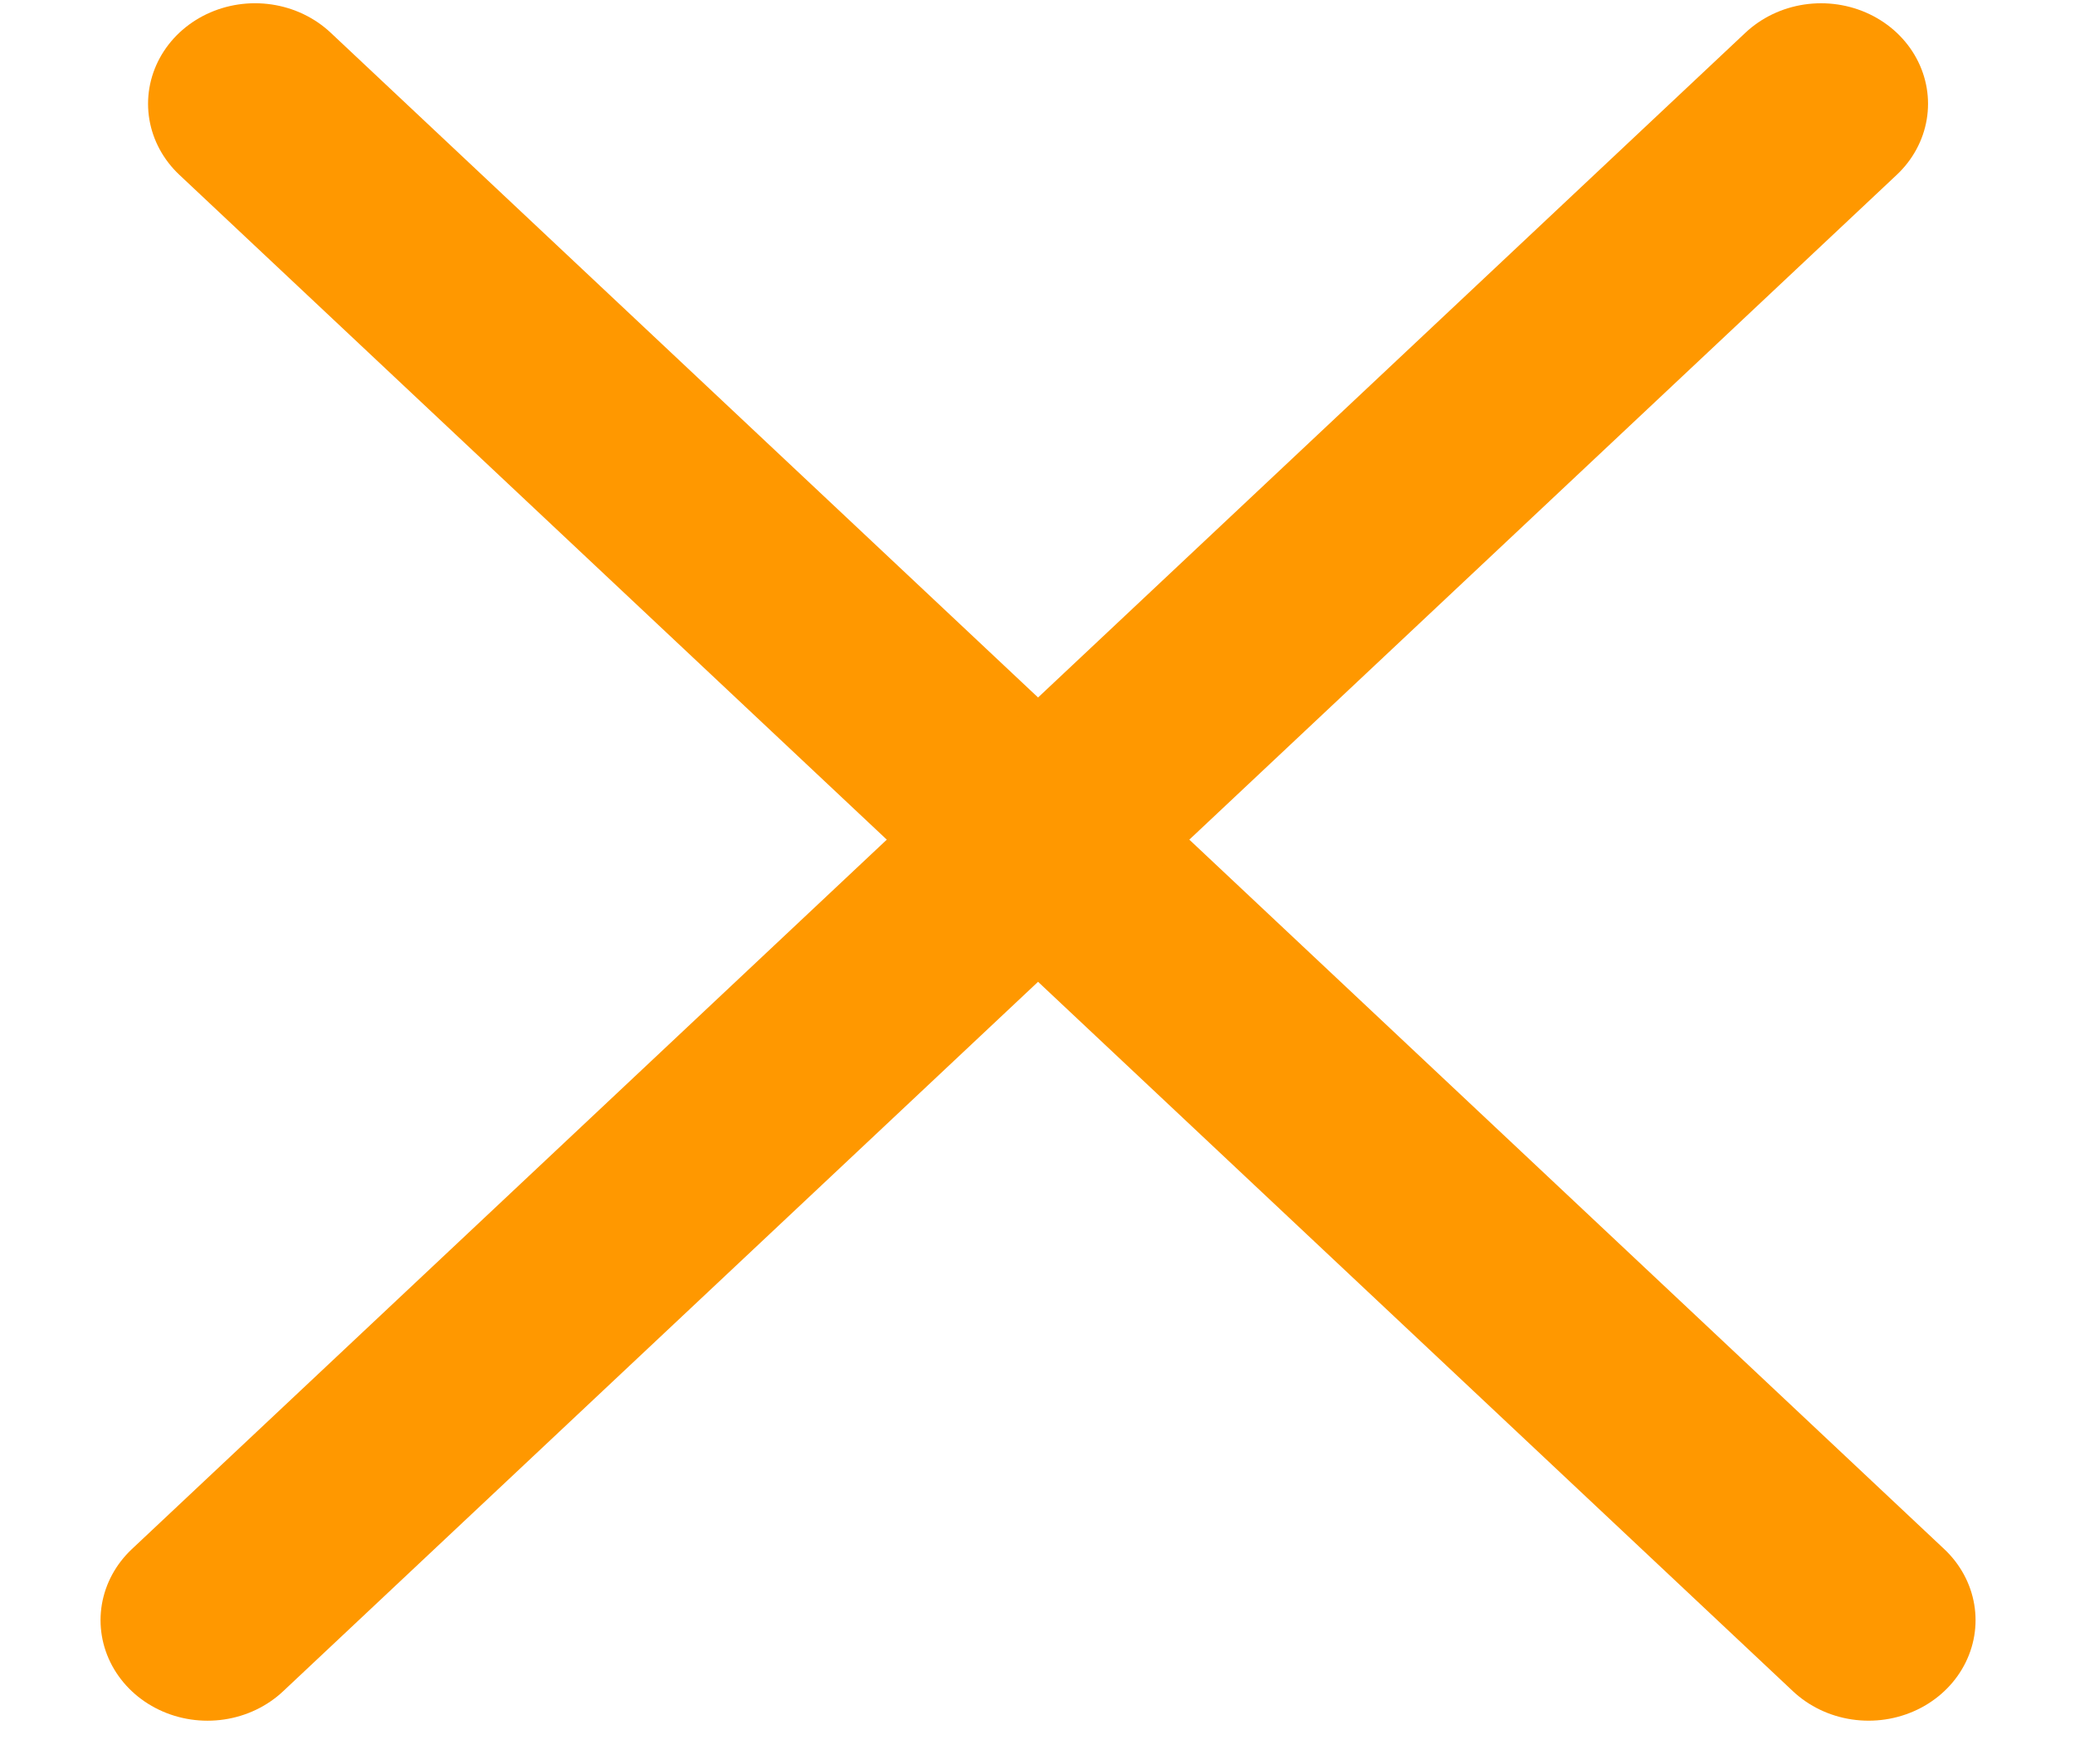
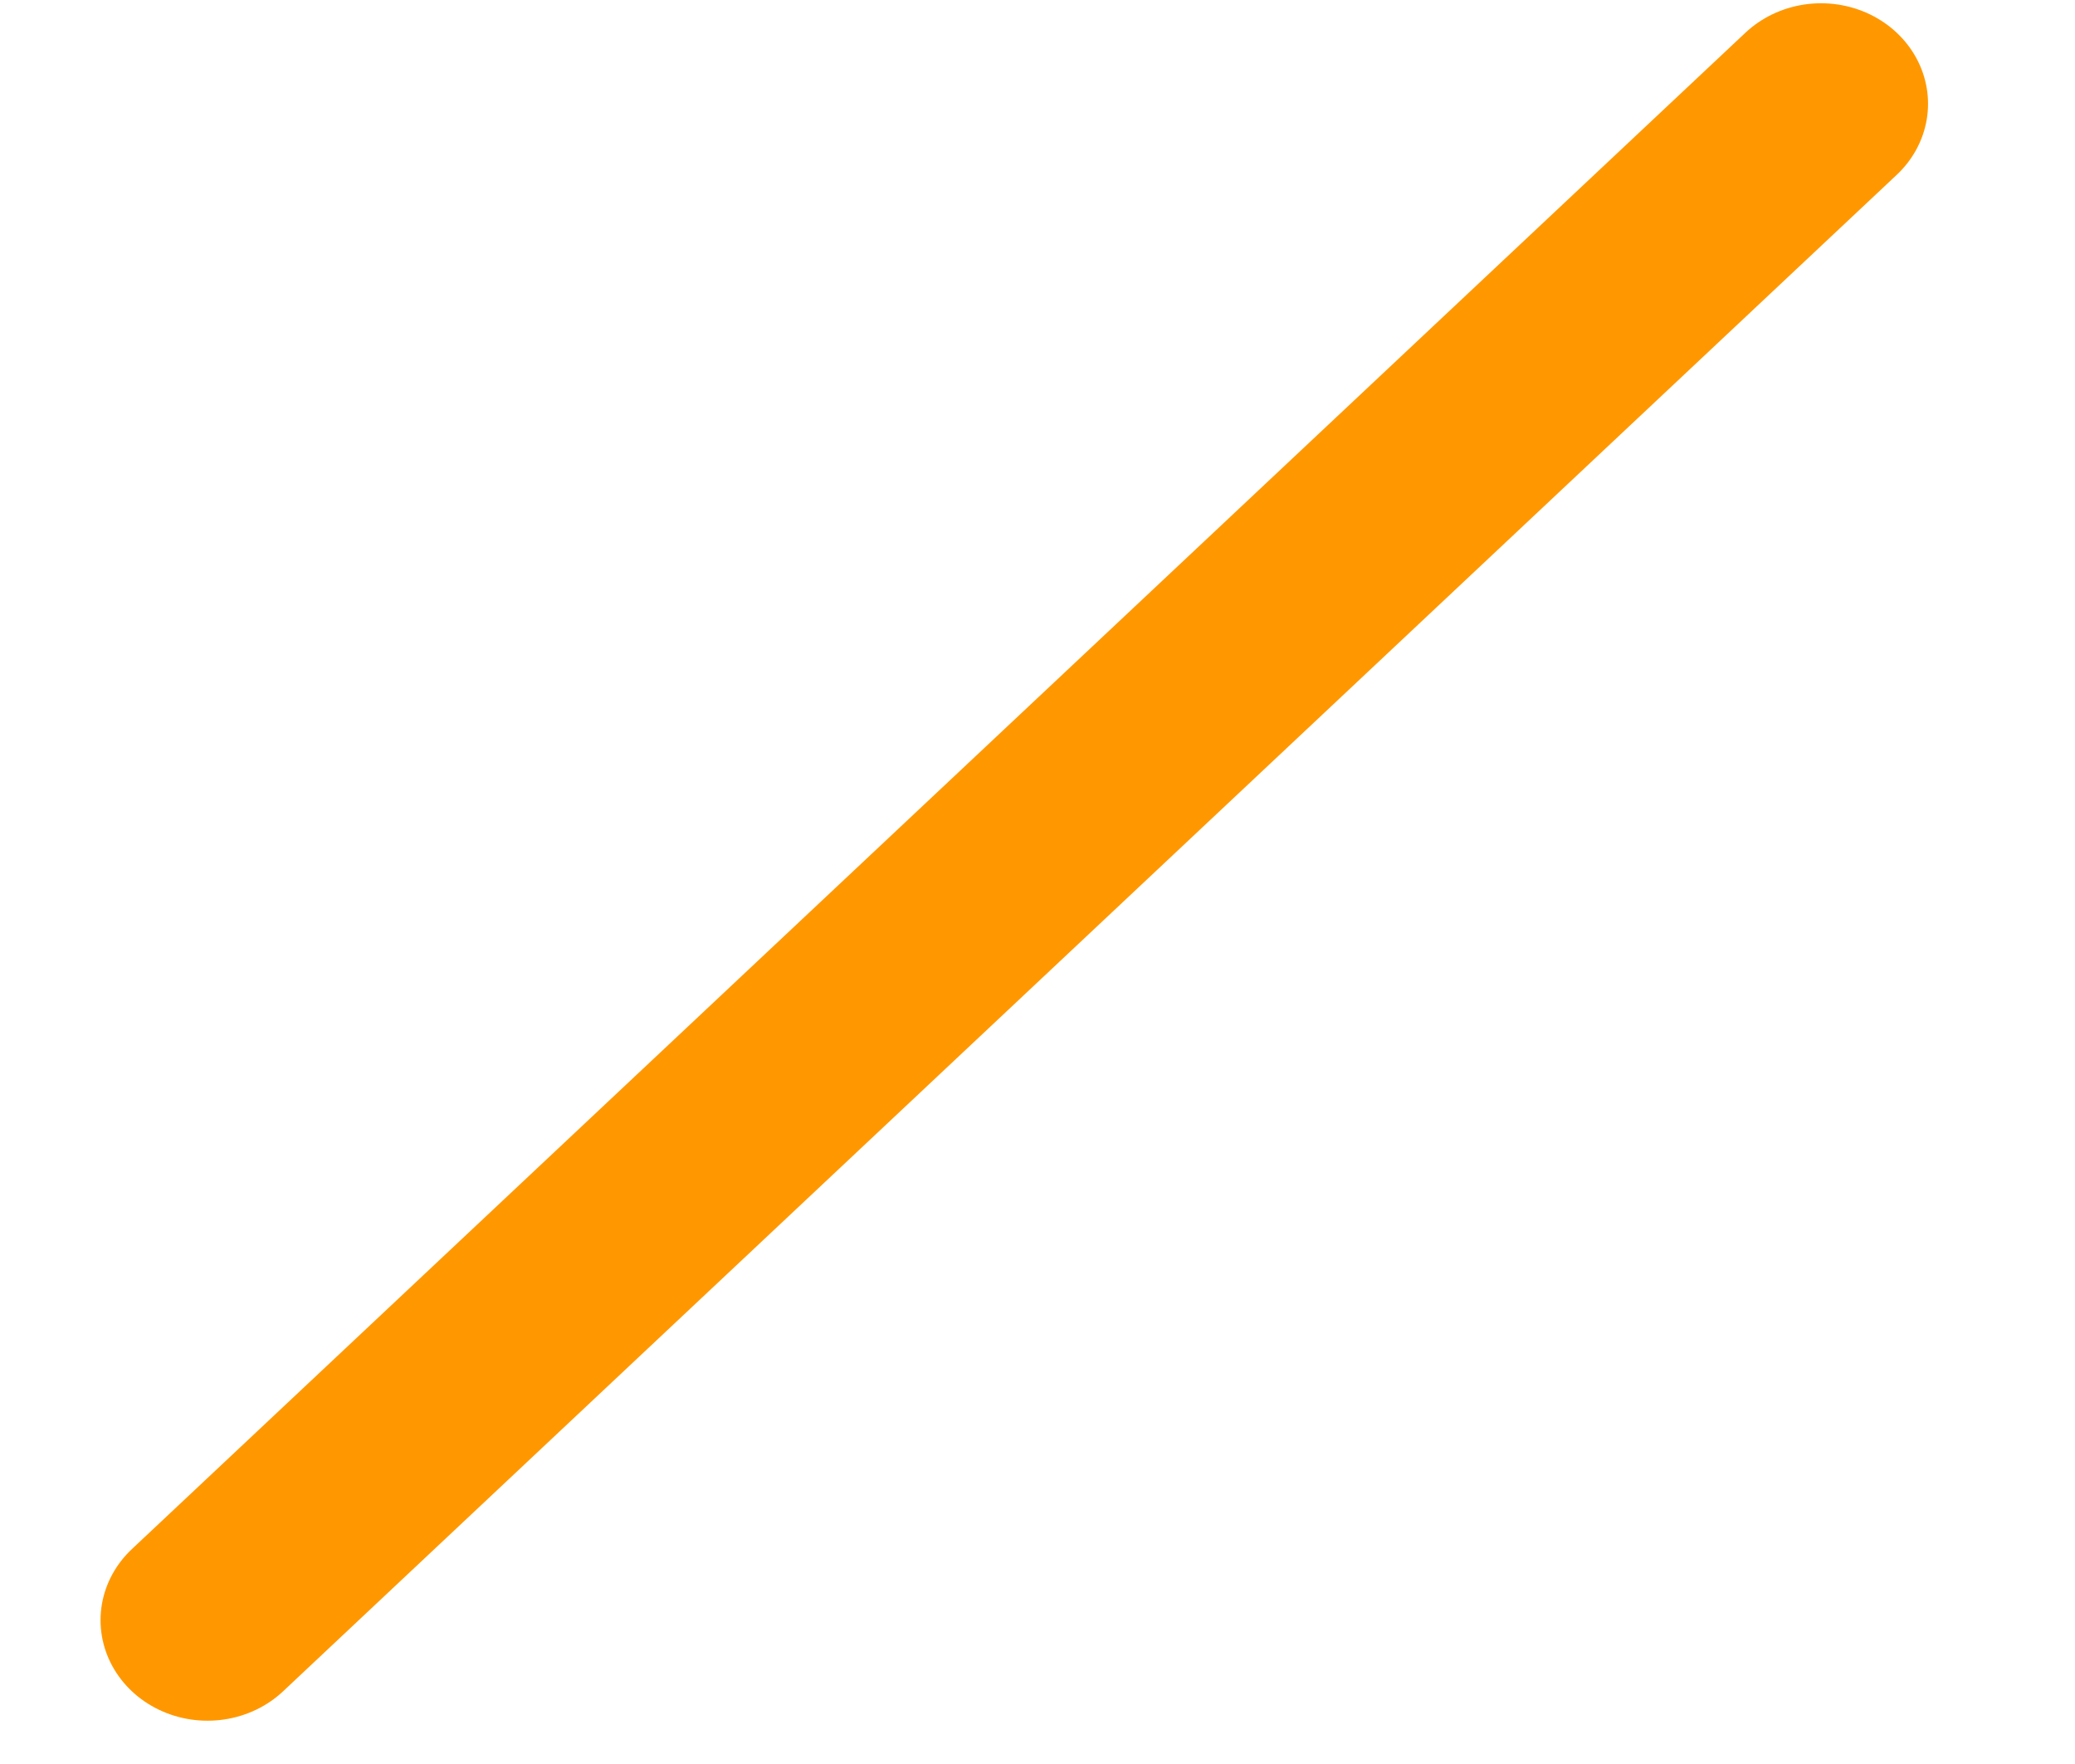
<svg xmlns="http://www.w3.org/2000/svg" width="20" height="17" viewBox="0 0 20 17" fill="none">
-   <line x1="1" y1="-1" x2="22.334" y2="-1" transform="matrix(0.729 0.685 -0.729 0.685 1 1)" stroke="#FF9800" stroke-width="2" stroke-linecap="round" />
  <line x1="1" y1="-1" x2="22.334" y2="-1" transform="matrix(0.729 -0.685 0.729 0.685 2 16.984)" stroke="#FF9800" stroke-width="2" stroke-linecap="round" />
</svg>